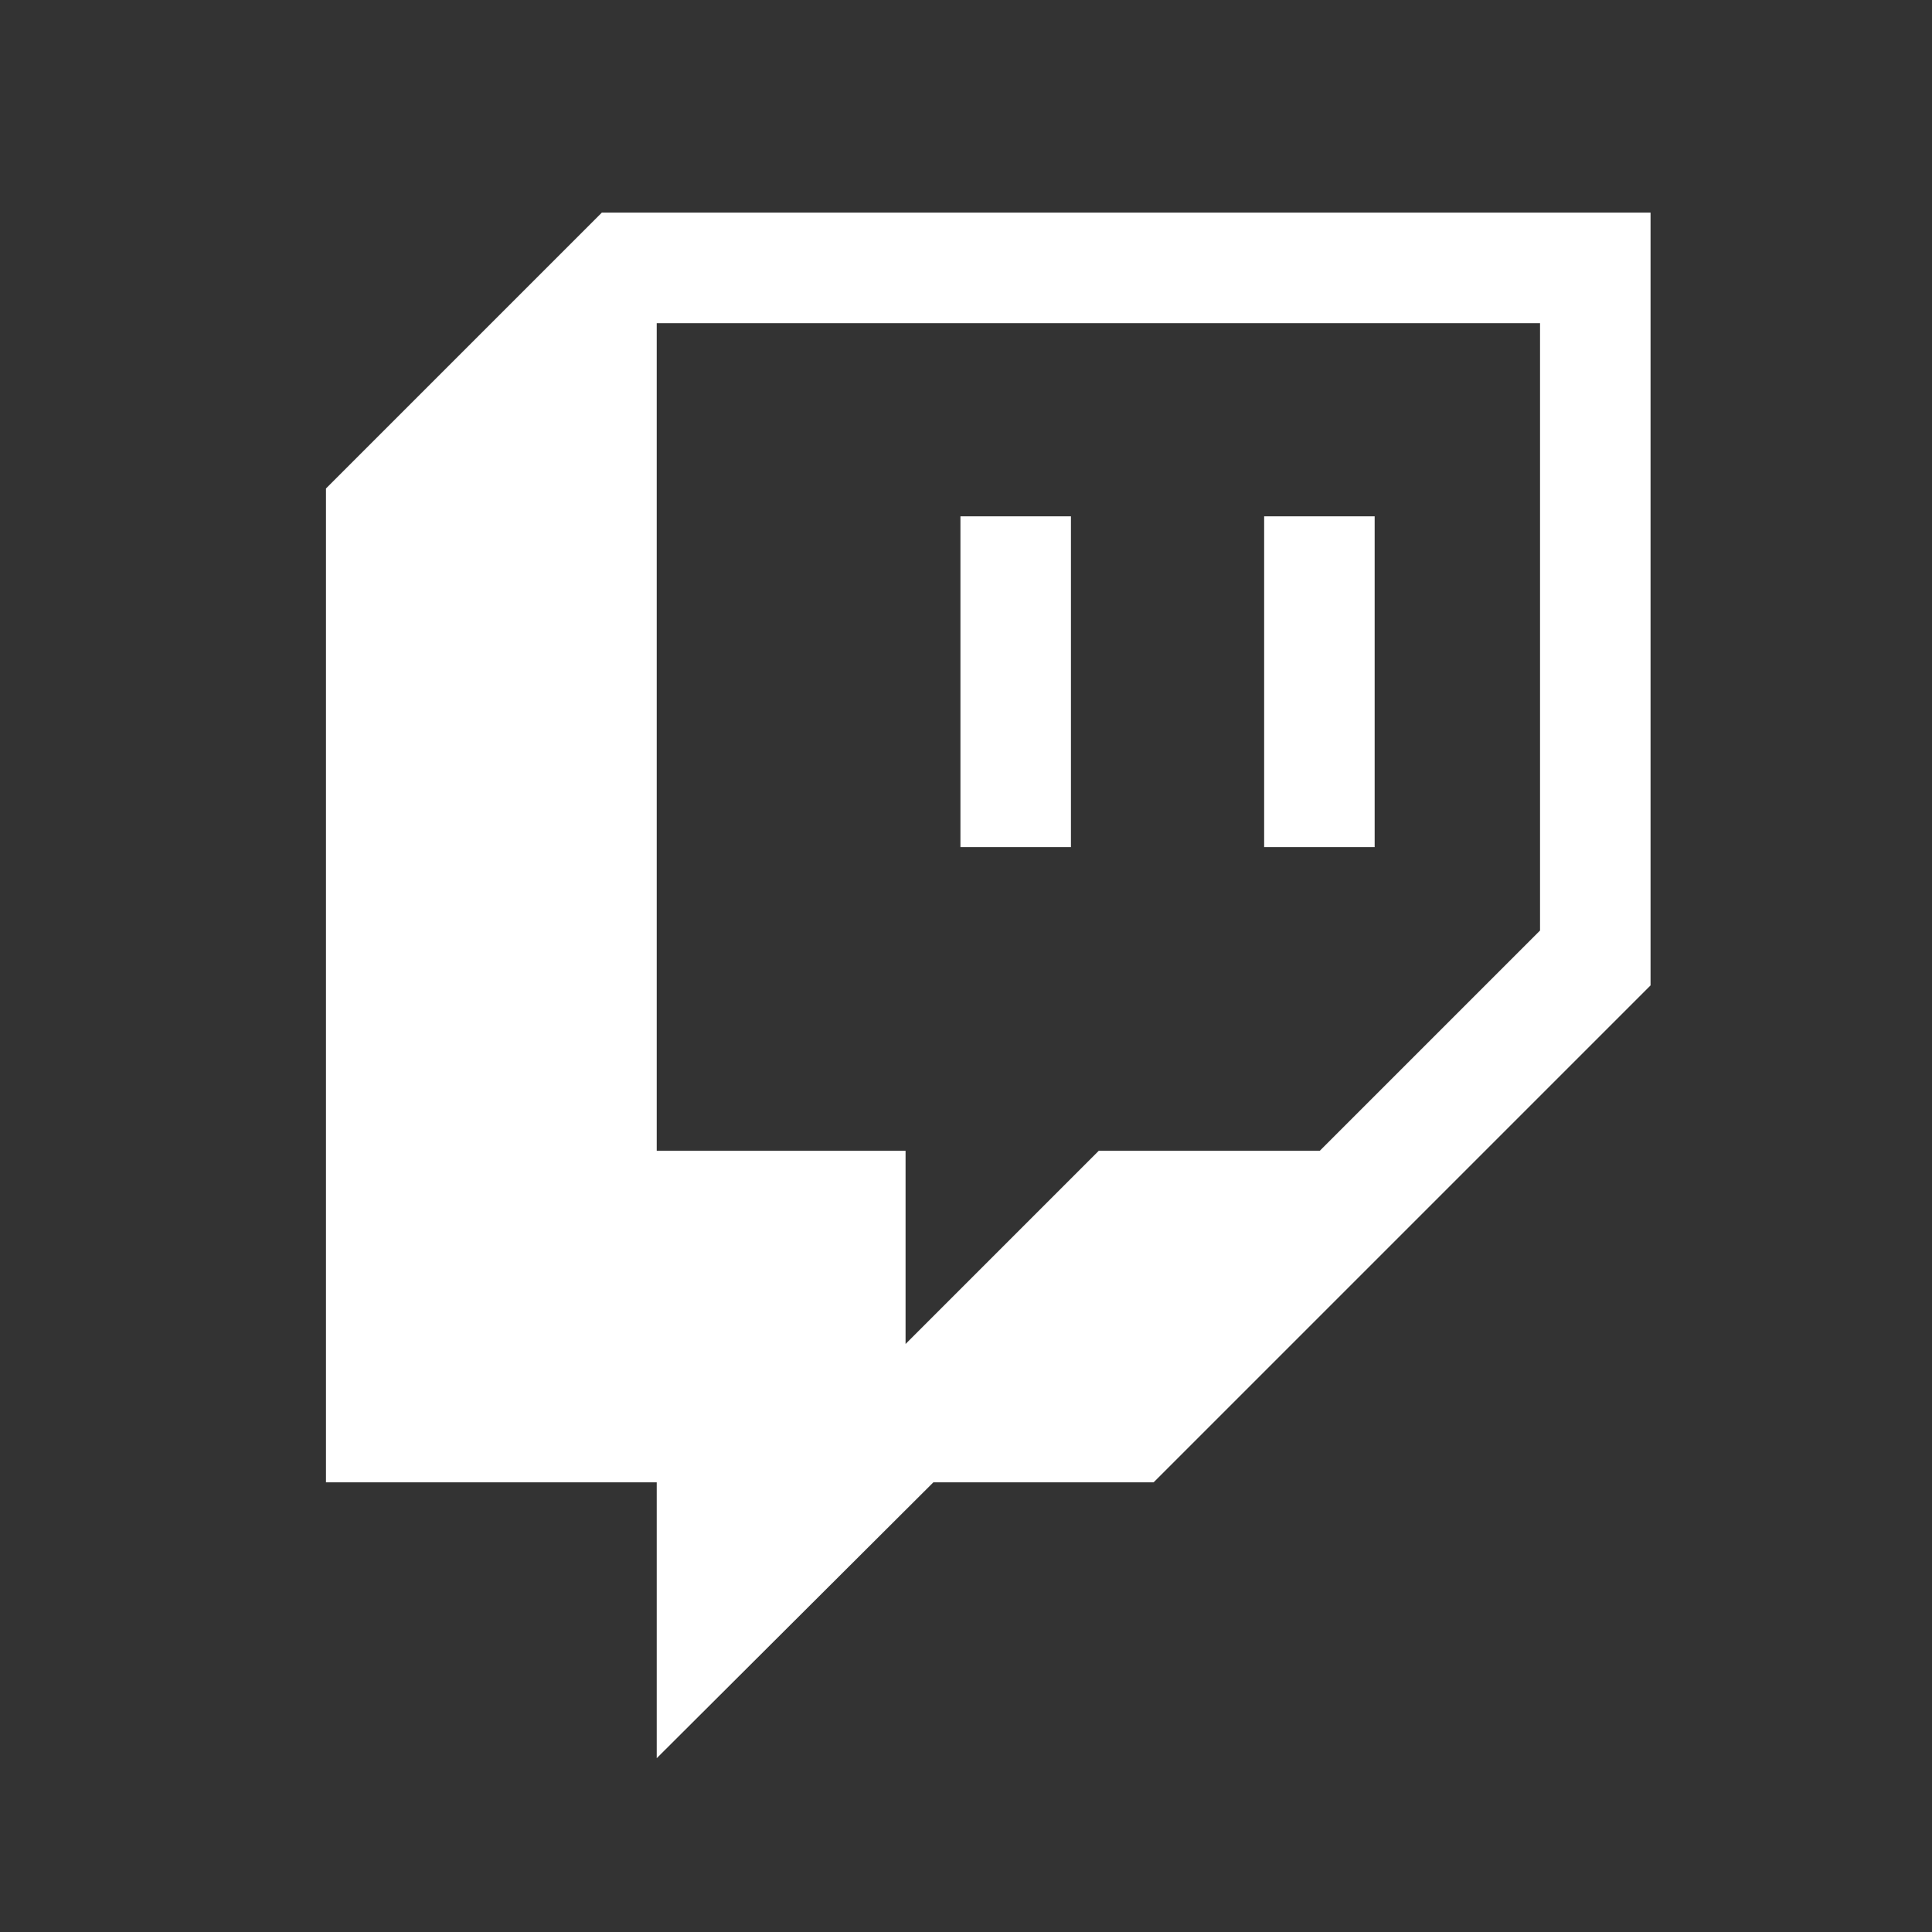
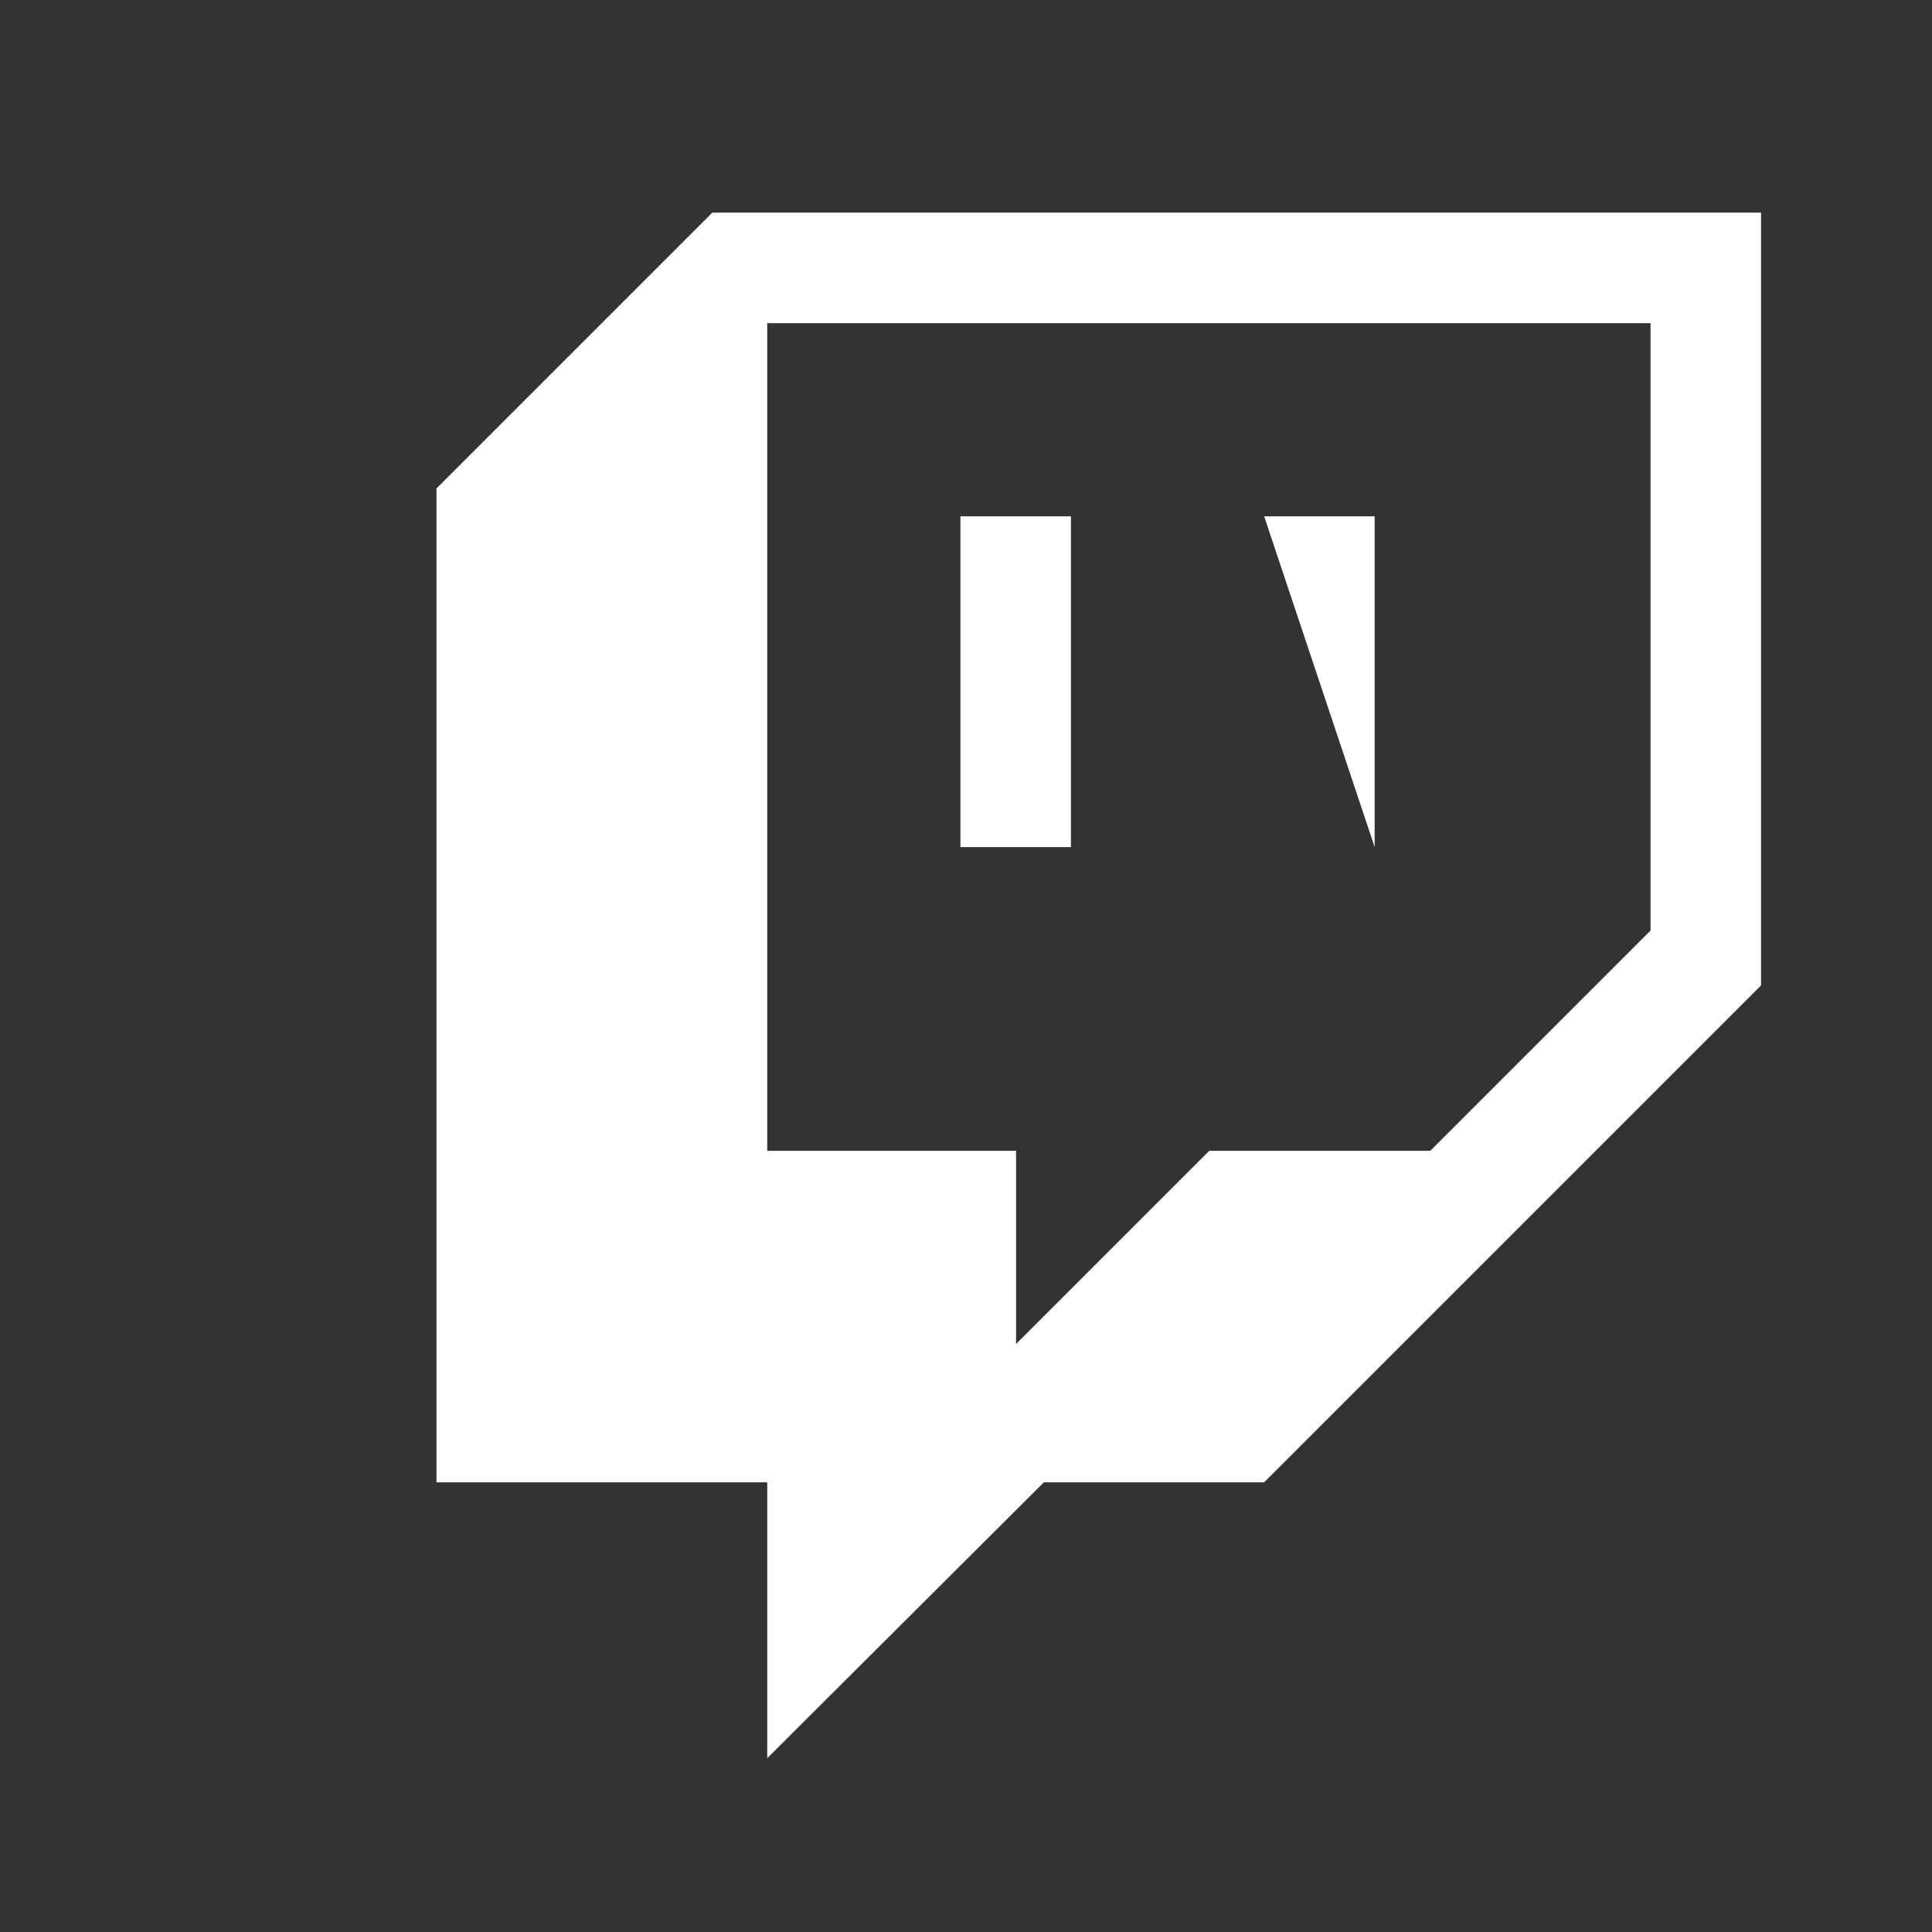
<svg xmlns="http://www.w3.org/2000/svg" width="25" height="25" fill="none">
  <rect width="100%" height="100%" fill="#333333" stroke="none" />
-   <path fill="#fff" d="M12.428 6.681h1.43v4.28h-1.43m3.93-4.28h1.43v4.28h-1.43m-8.57-8.21-3.57 3.57v12.86h4.28v3.57l3.58-3.57h2.85l6.43-6.43v-10m-1.43 9.29-2.85 2.85h-2.86l-2.5 2.5v-2.5h-3.22V4.182h11.43z" />
+   <path fill="#fff" d="M12.428 6.681h1.43v4.28h-1.43m3.93-4.28h1.43v4.28m-8.57-8.21-3.57 3.57v12.86h4.28v3.57l3.58-3.57h2.85l6.43-6.43v-10m-1.43 9.29-2.85 2.85h-2.86l-2.5 2.5v-2.5h-3.22V4.182h11.43z" />
</svg>